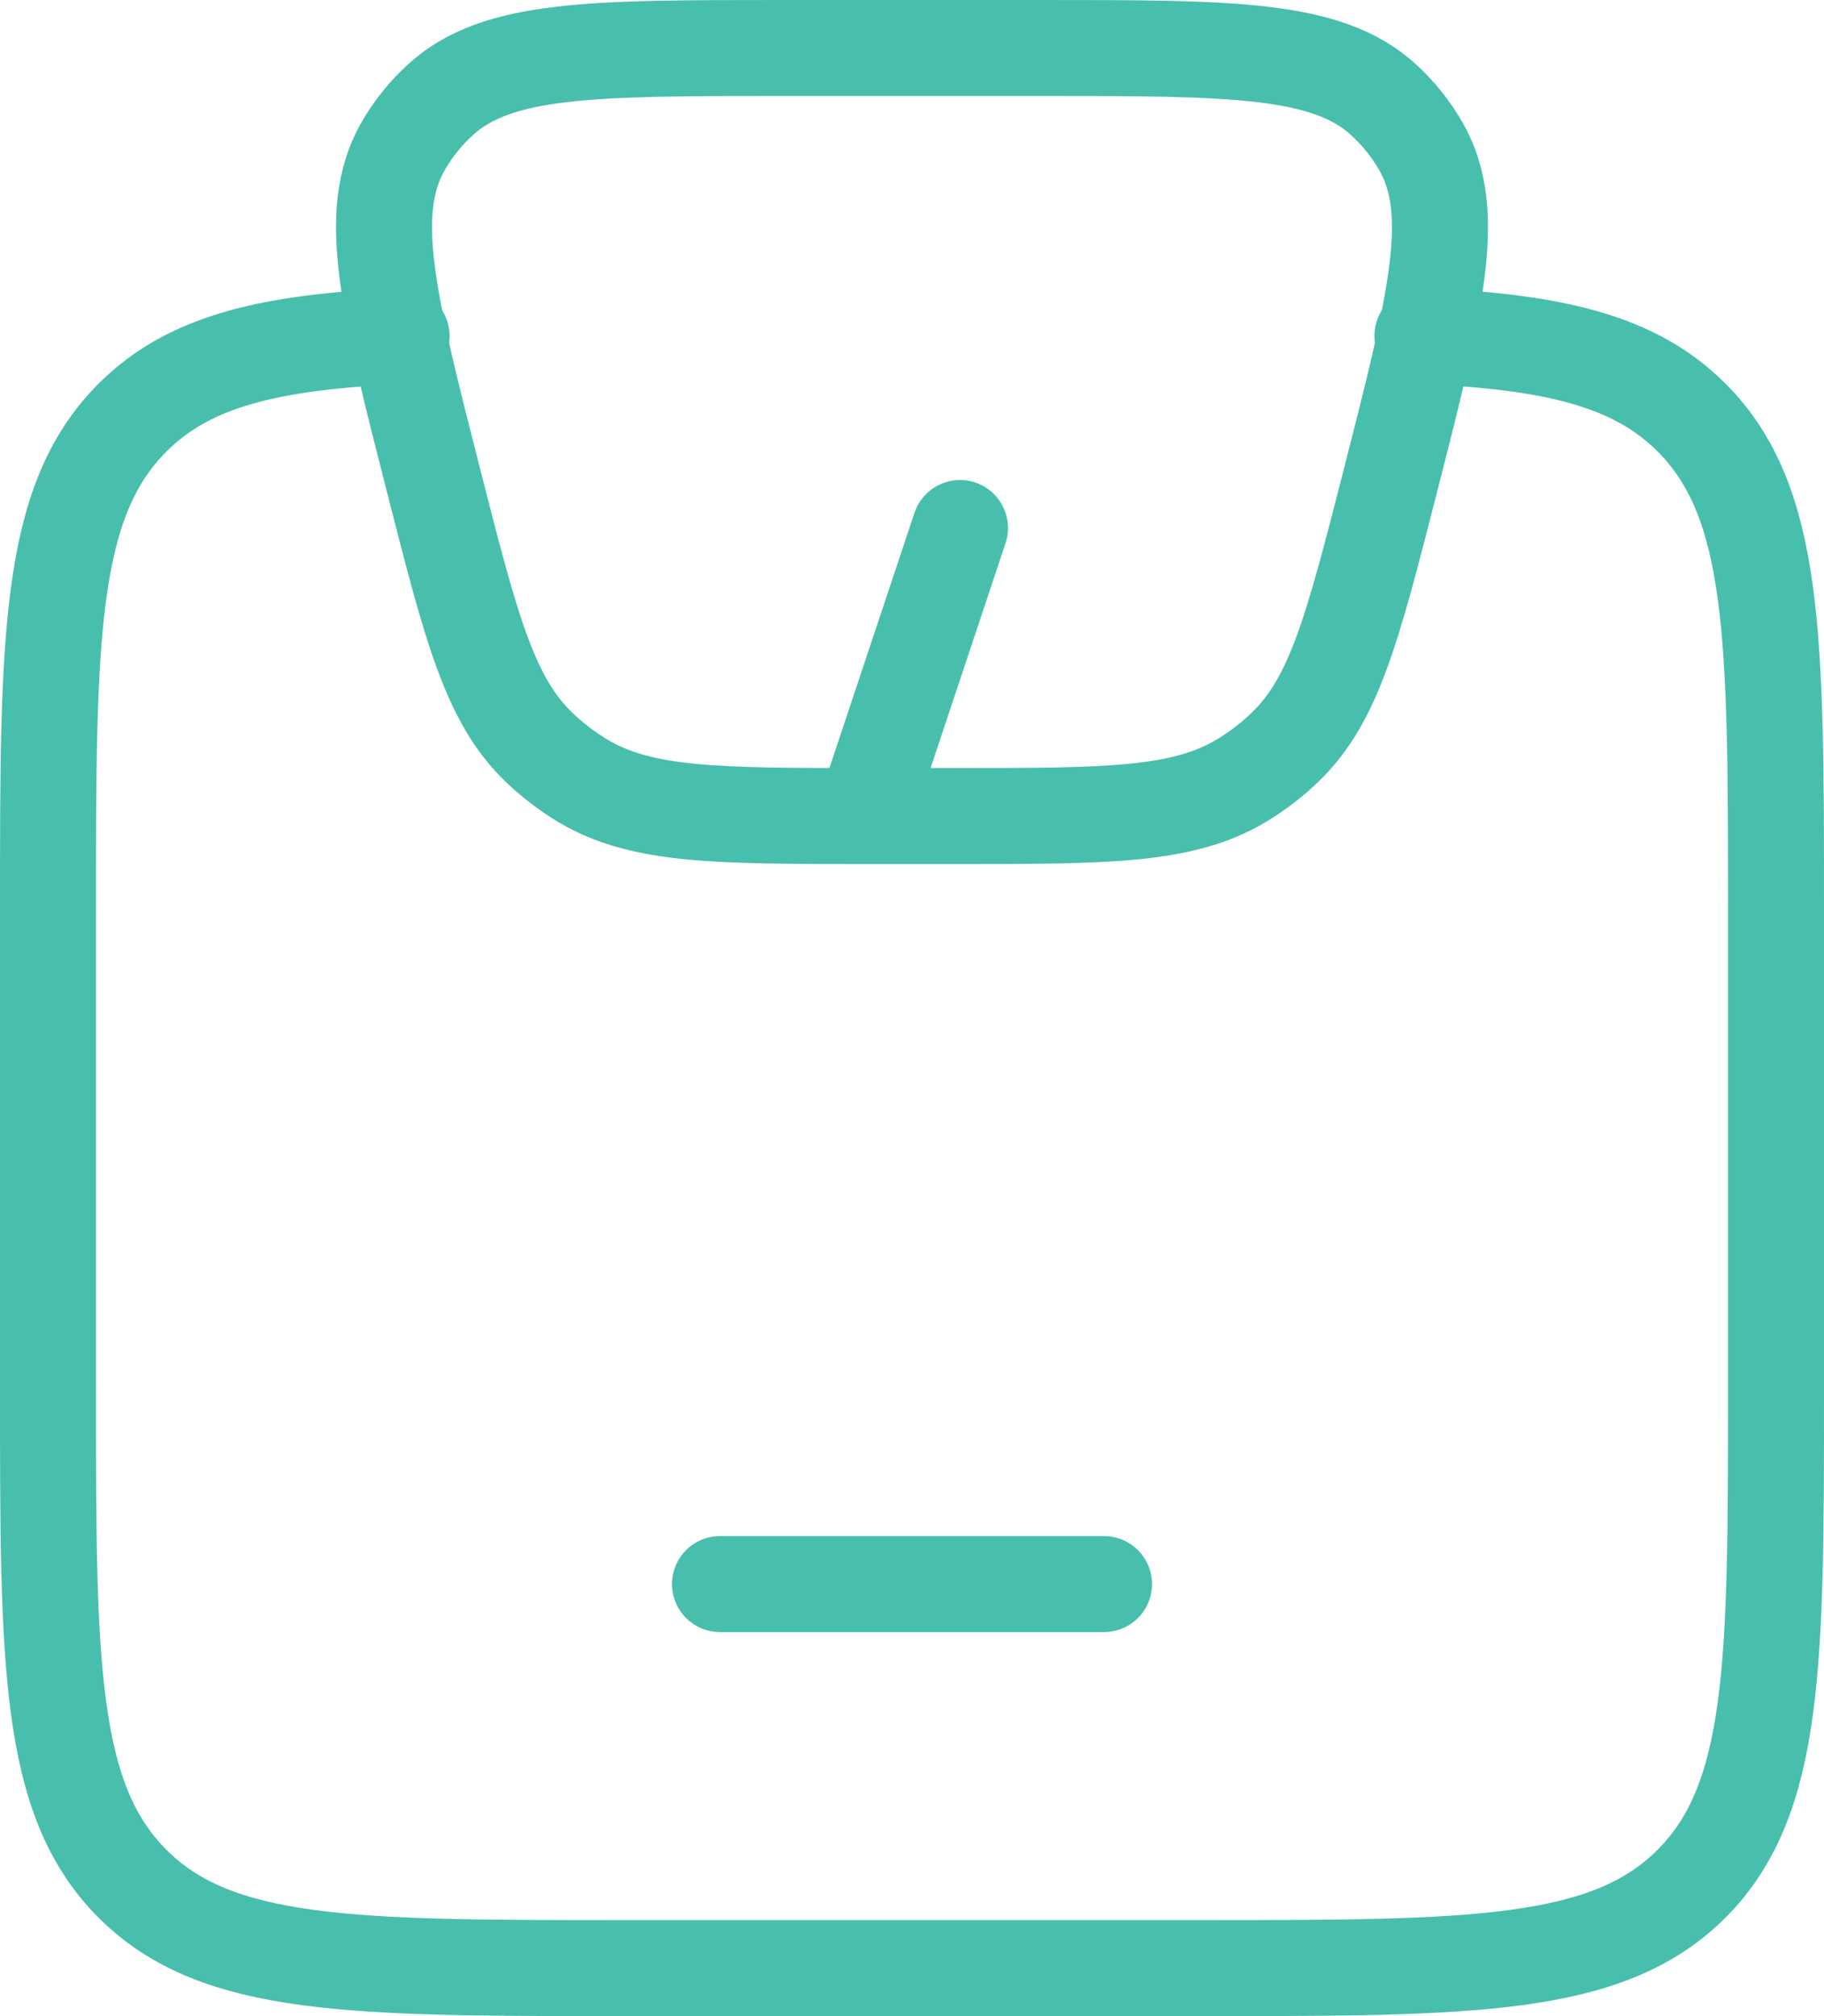
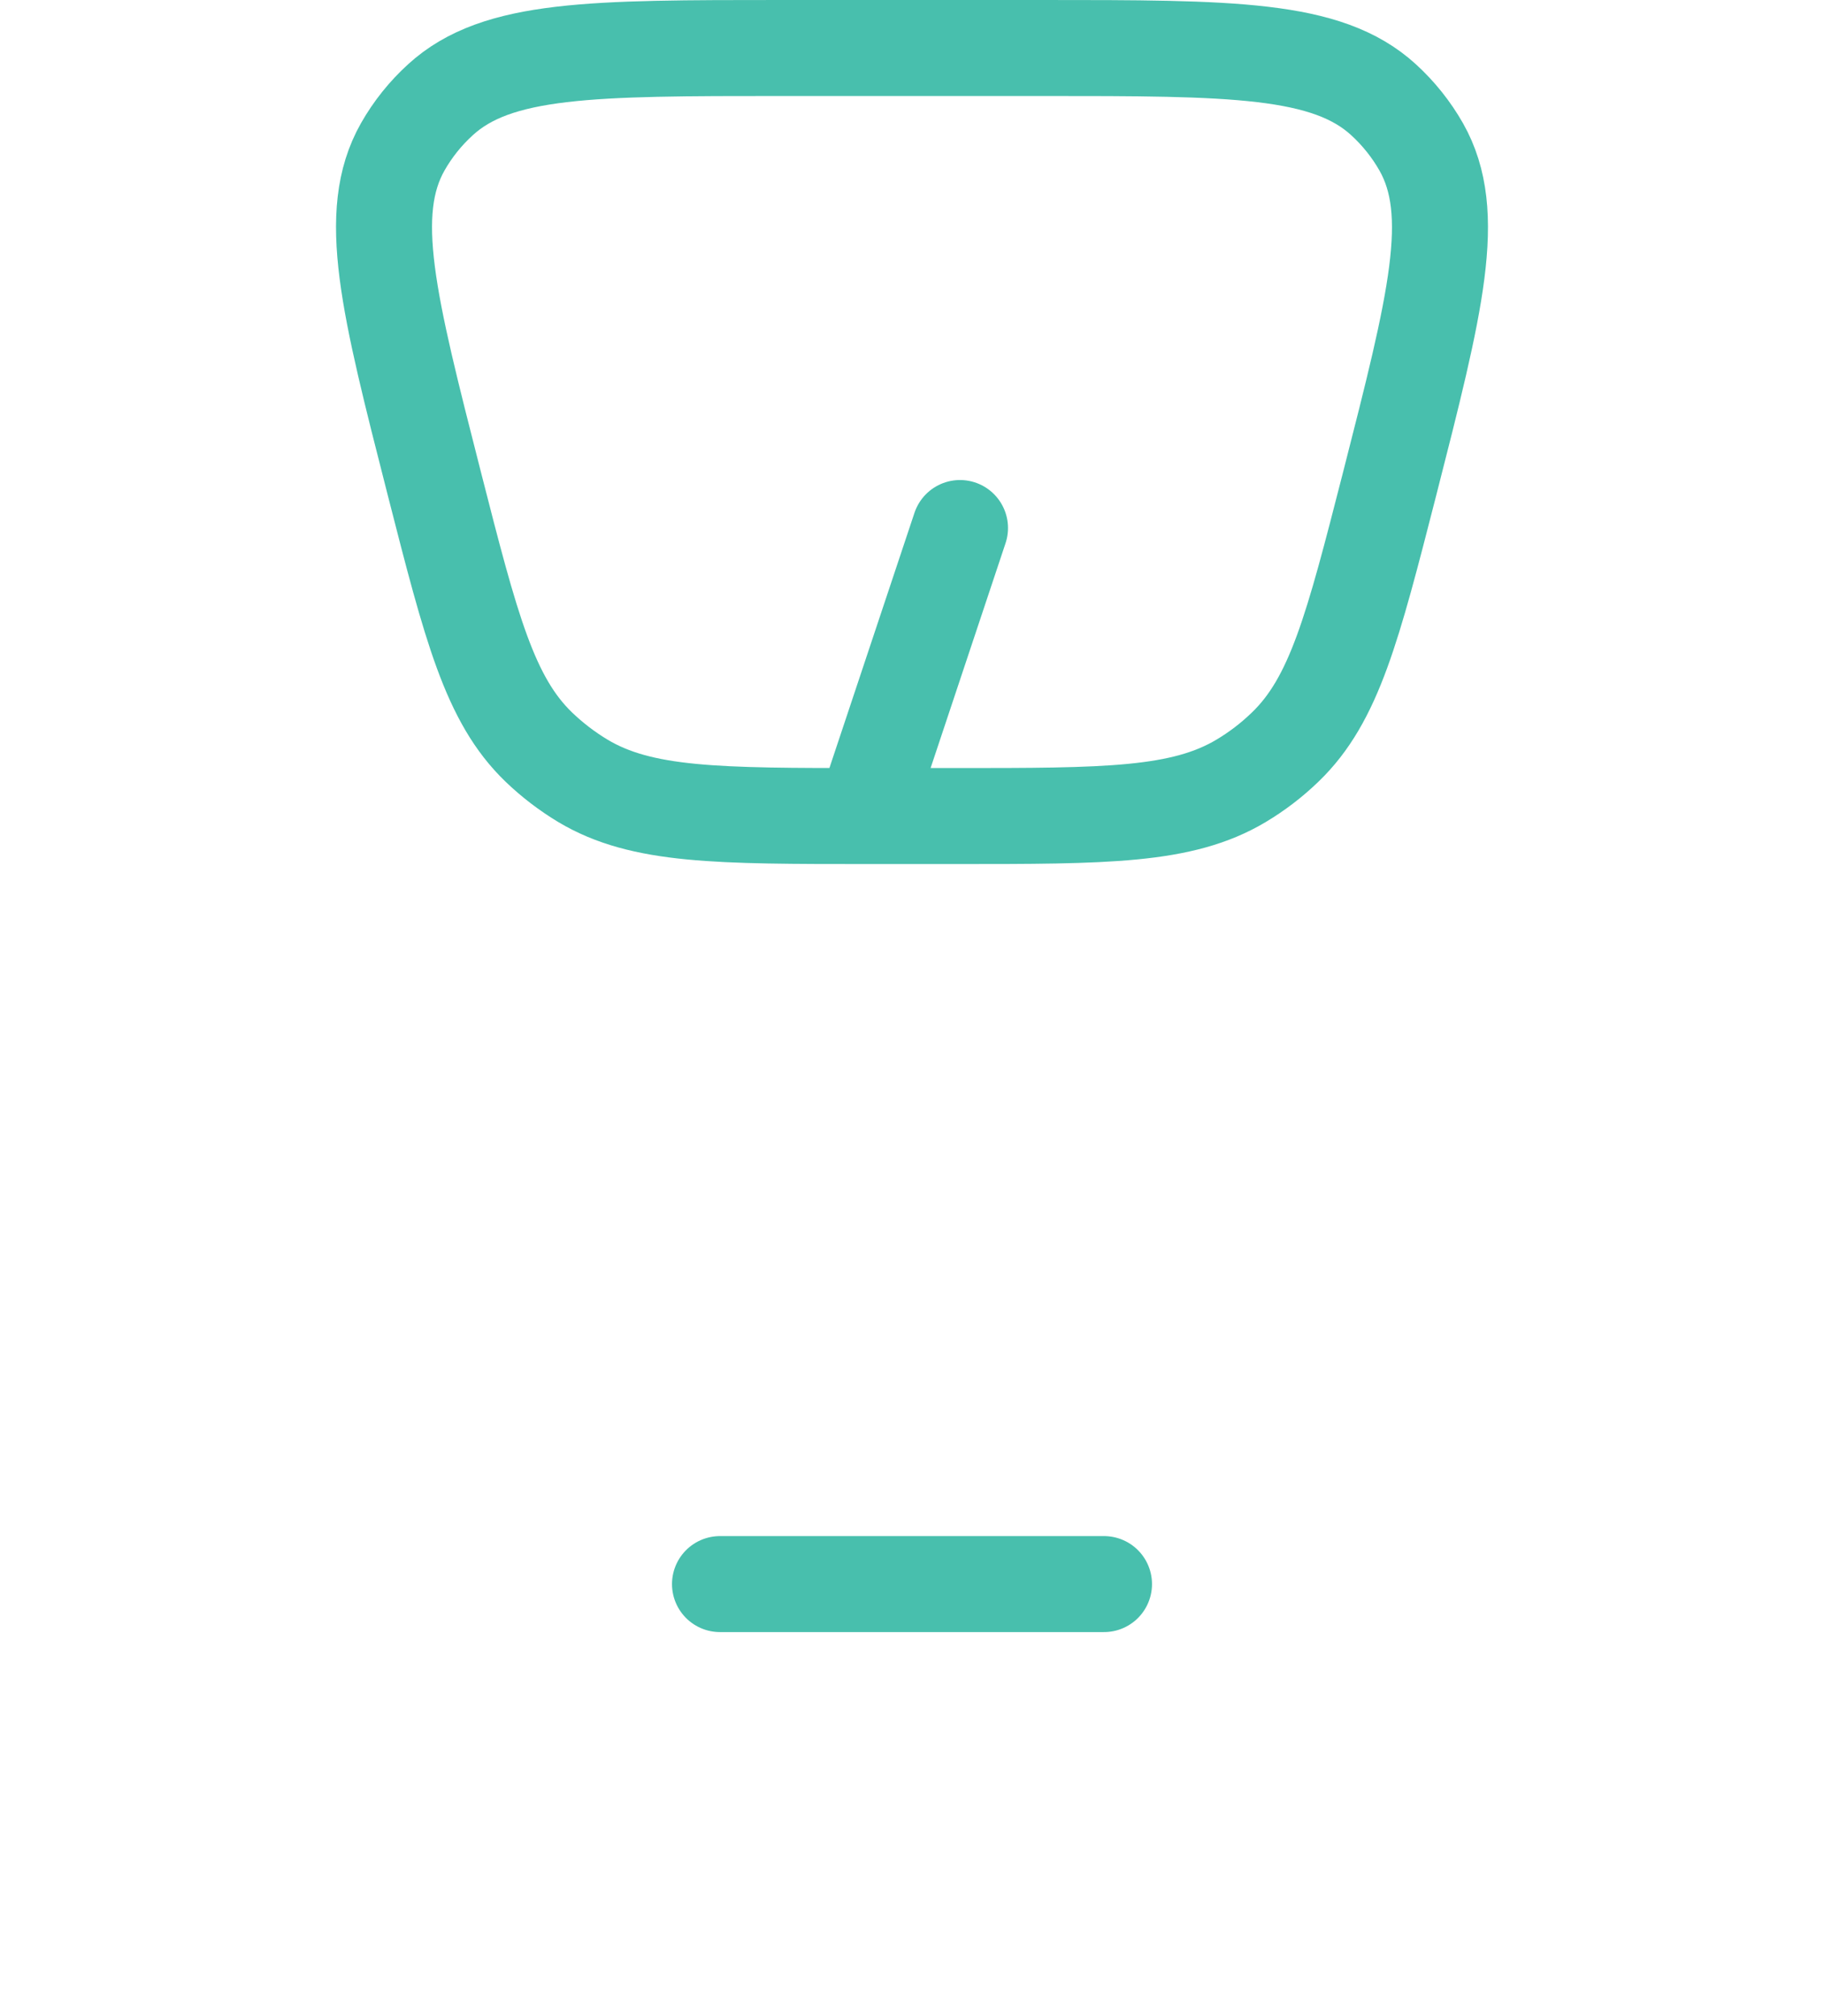
<svg xmlns="http://www.w3.org/2000/svg" width="38" height="42" viewBox="0 0 38 42" fill="none">
-   <path d="M8.366 7C5.636 7.124 3.95 7.508 2.758 8.702C1 10.462 1 13.296 1 18.962V28.98C1 34.646 1 37.48 2.758 39.24C4.514 41 7.344 41 13 41H25C30.656 41 33.486 41 35.242 39.24C36.998 37.48 37 34.646 37 28.98V18.96C37 13.294 37 10.46 35.242 8.7C34.05 7.506 32.362 7.12 29.634 6.998" stroke="#48BFAD" stroke-width="2" stroke-linecap="round" stroke-linejoin="round" />
  <path d="M15 33H23M18 17L20 11M9.05 10.08C8.09 6.32 7.61 4.44 8.39 3.06C8.599 2.692 8.865 2.36 9.178 2.076C10.356 1 12.338 1 16.3 1H21.7C25.662 1 27.644 1 28.822 2.076C29.136 2.362 29.402 2.696 29.61 3.062C30.39 4.442 29.91 6.322 28.95 10.082C28.182 13.078 27.8 14.576 26.776 15.562C26.496 15.833 26.189 16.068 25.854 16.268C24.626 17 23.046 17 19.888 17H18.112C14.952 17 13.372 17 12.146 16.268C11.814 16.068 11.505 15.832 11.226 15.564C10.2 14.576 9.816 13.078 9.05 10.08Z" stroke="#48BFAD" stroke-width="2" stroke-linecap="round" stroke-linejoin="round" />
</svg>